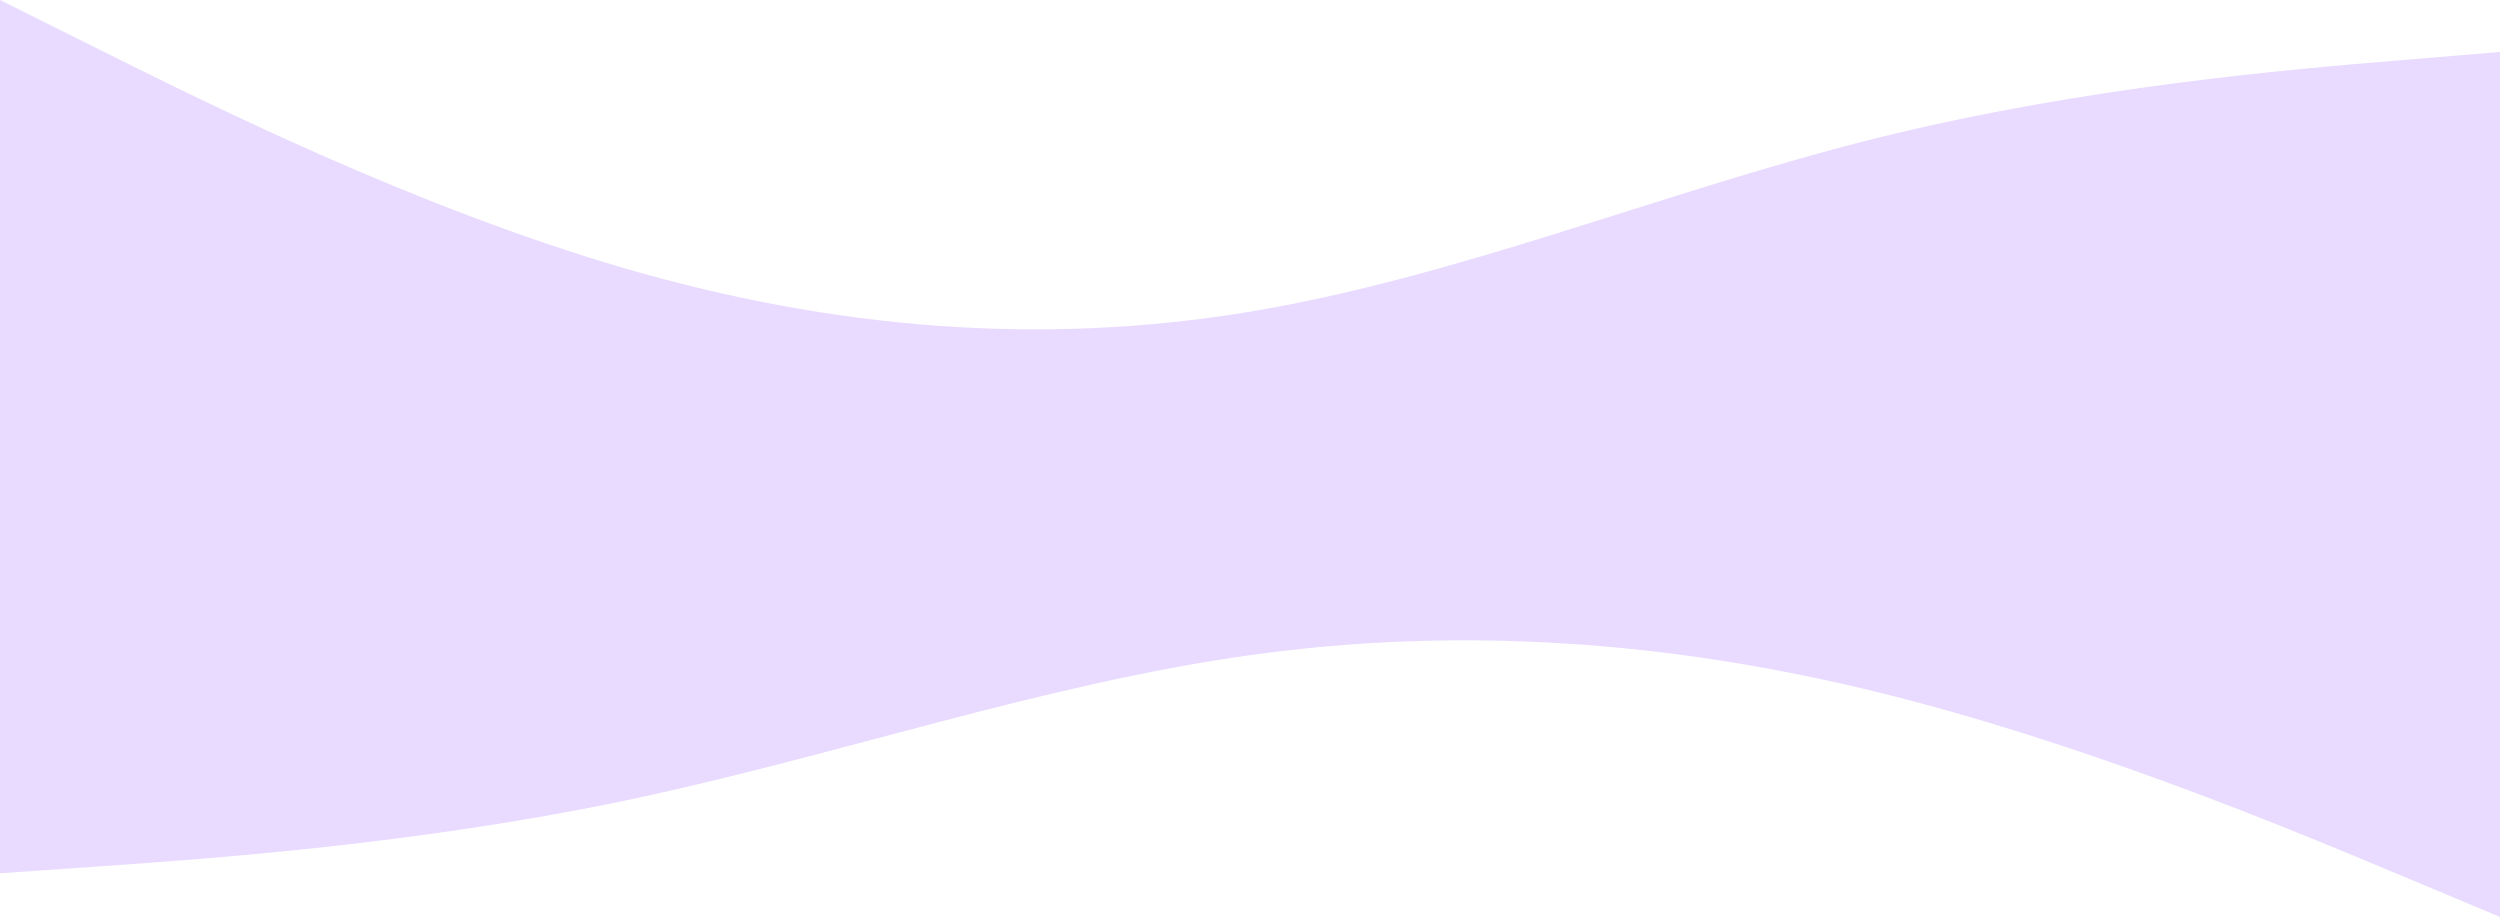
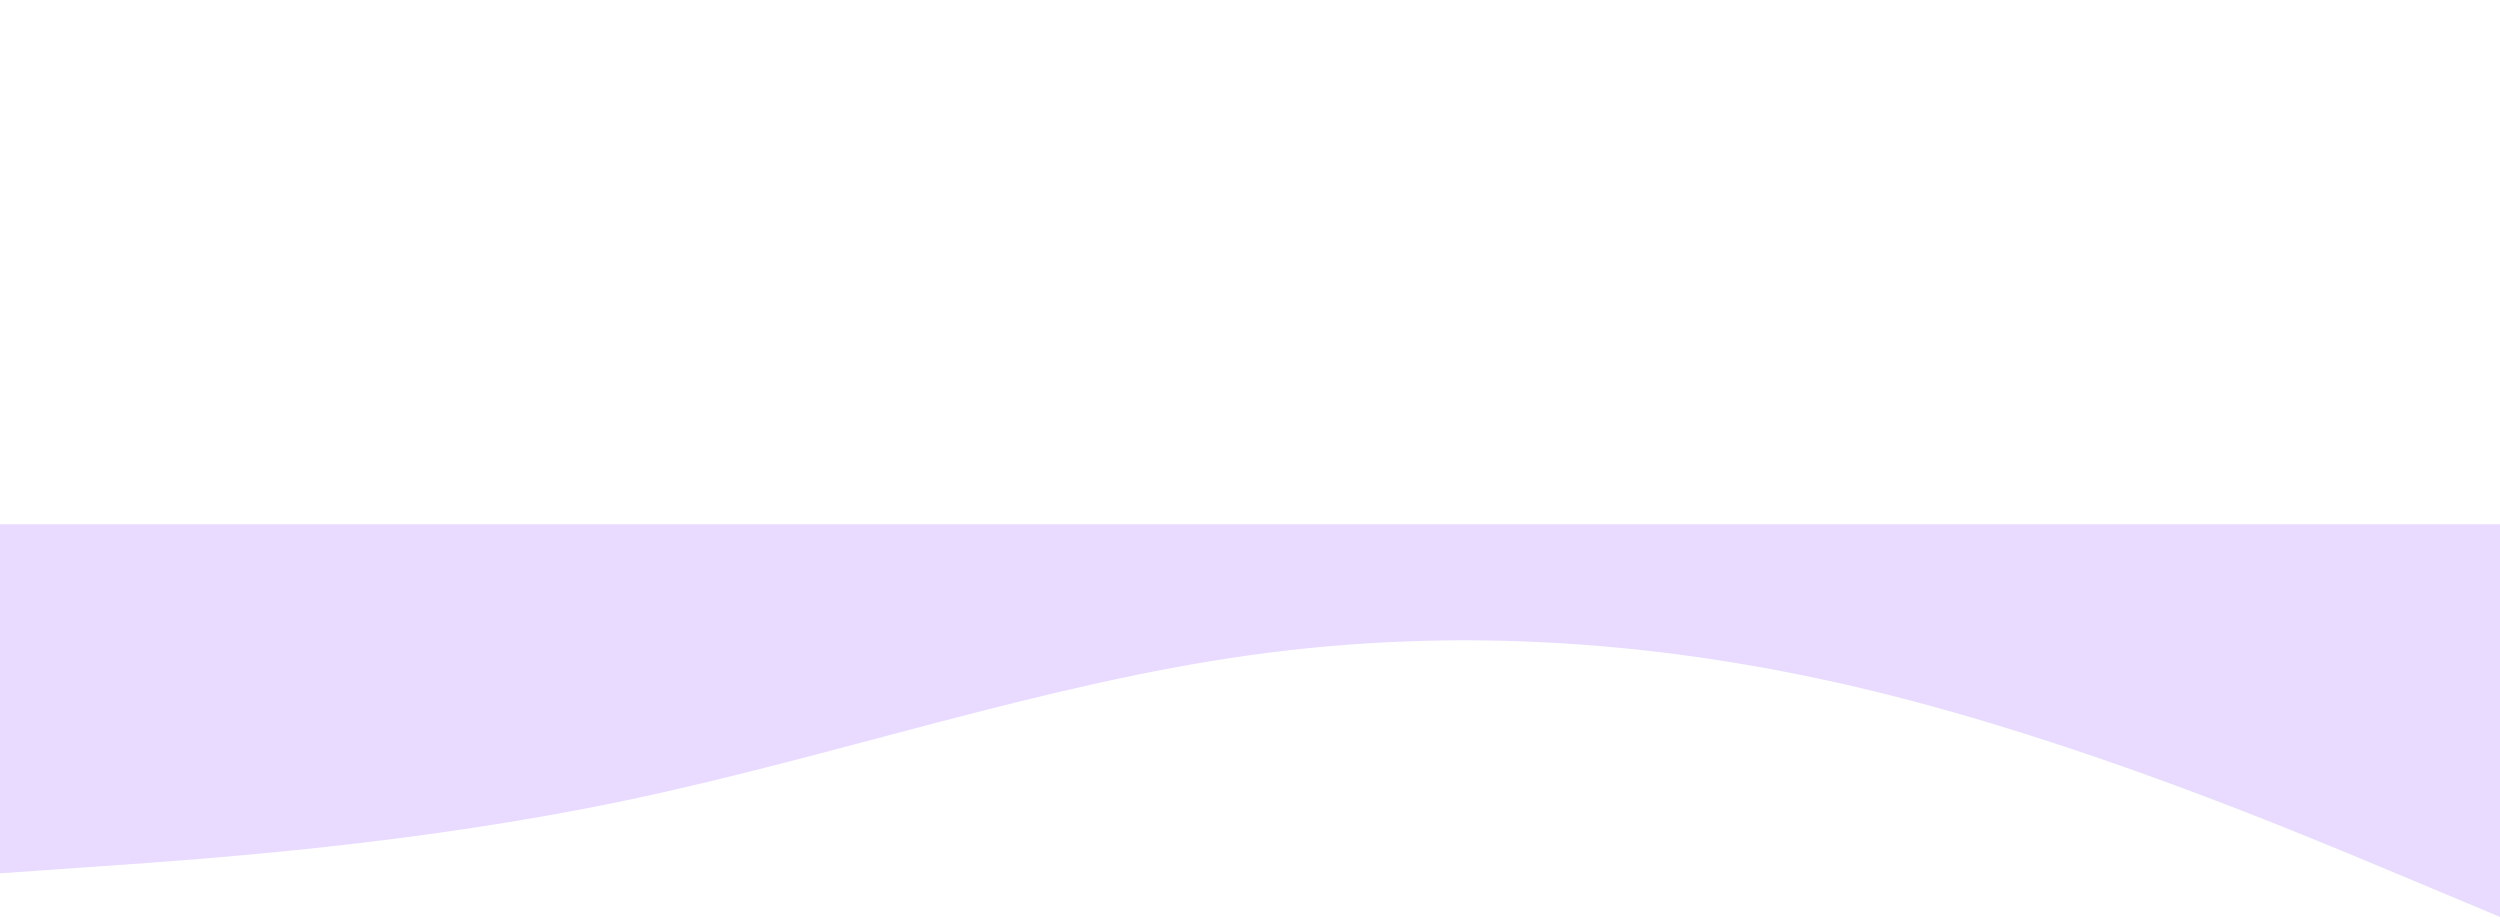
<svg xmlns="http://www.w3.org/2000/svg" width="2203" height="808" fill="none">
-   <path fill-rule="evenodd" clip-rule="evenodd" d="m2203 45.778-91.79 7.63c-91.79 7.629-275.38 22.888-458.96 68.666-183.58 45.778-367.17 122.074-550.75 152.593-183.583 30.518-367.167 15.259-550.75-38.148C367.167 183.111 183.583 91.556 91.792 45.778L0 0v412h2203V45.778Z" fill="#E8DBFF" />
-   <path d="M0 410h2203v54H0v-54Z" fill="#E8DBFF" />
  <path fill-rule="evenodd" clip-rule="evenodd" d="m0 769.556 91.792-6.408c91.791-6.407 275.375-19.222 458.958-57.667 183.583-38.444 367.167-102.518 550.75-128.148 183.58-25.629 367.17-12.814 550.75 32.037 183.58 44.852 367.17 121.741 458.96 160.186L2203 808V462H0v307.556Z" fill="#E8DBFF" />
</svg>